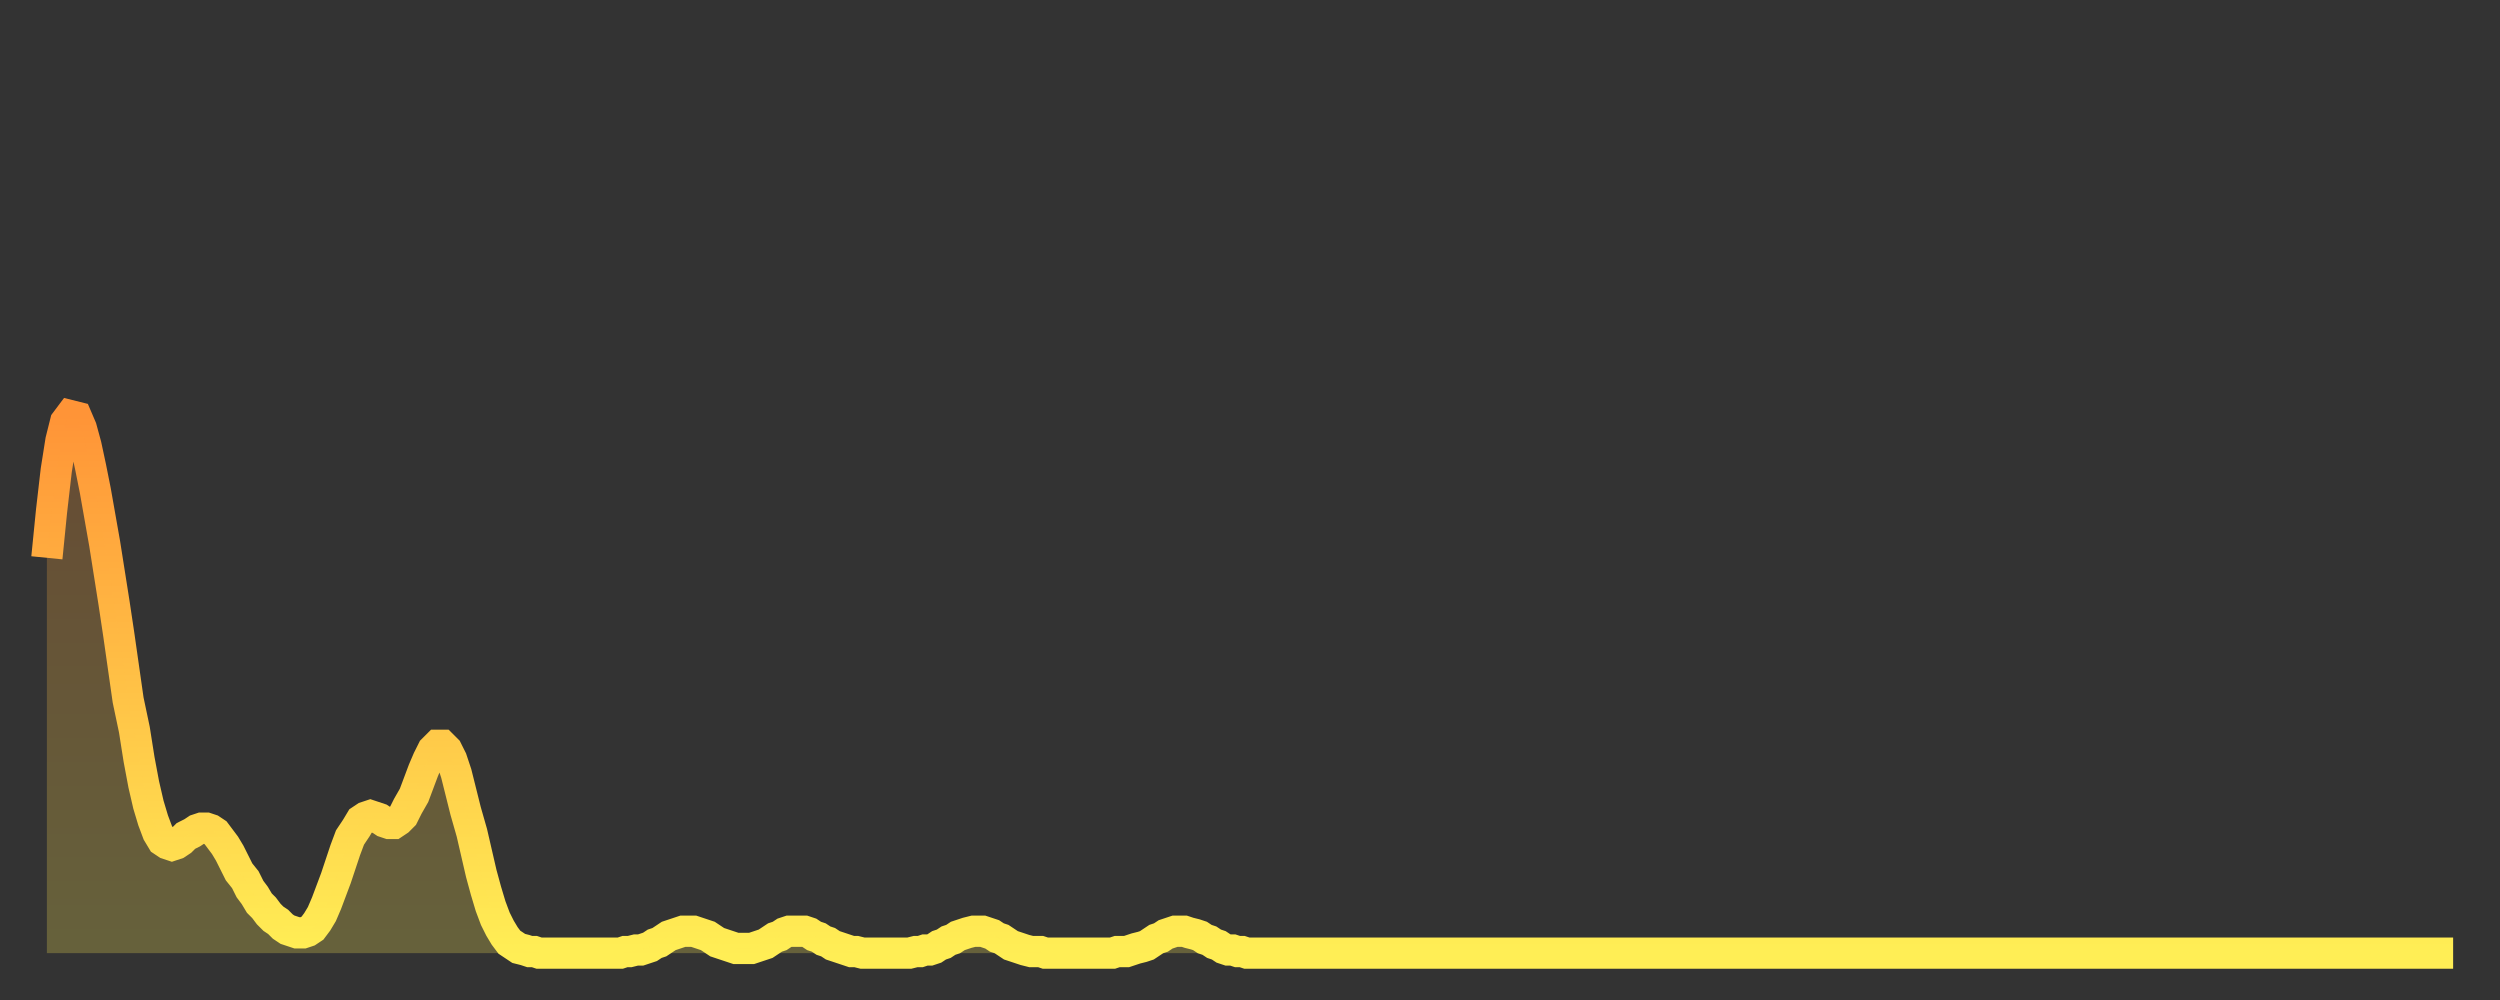
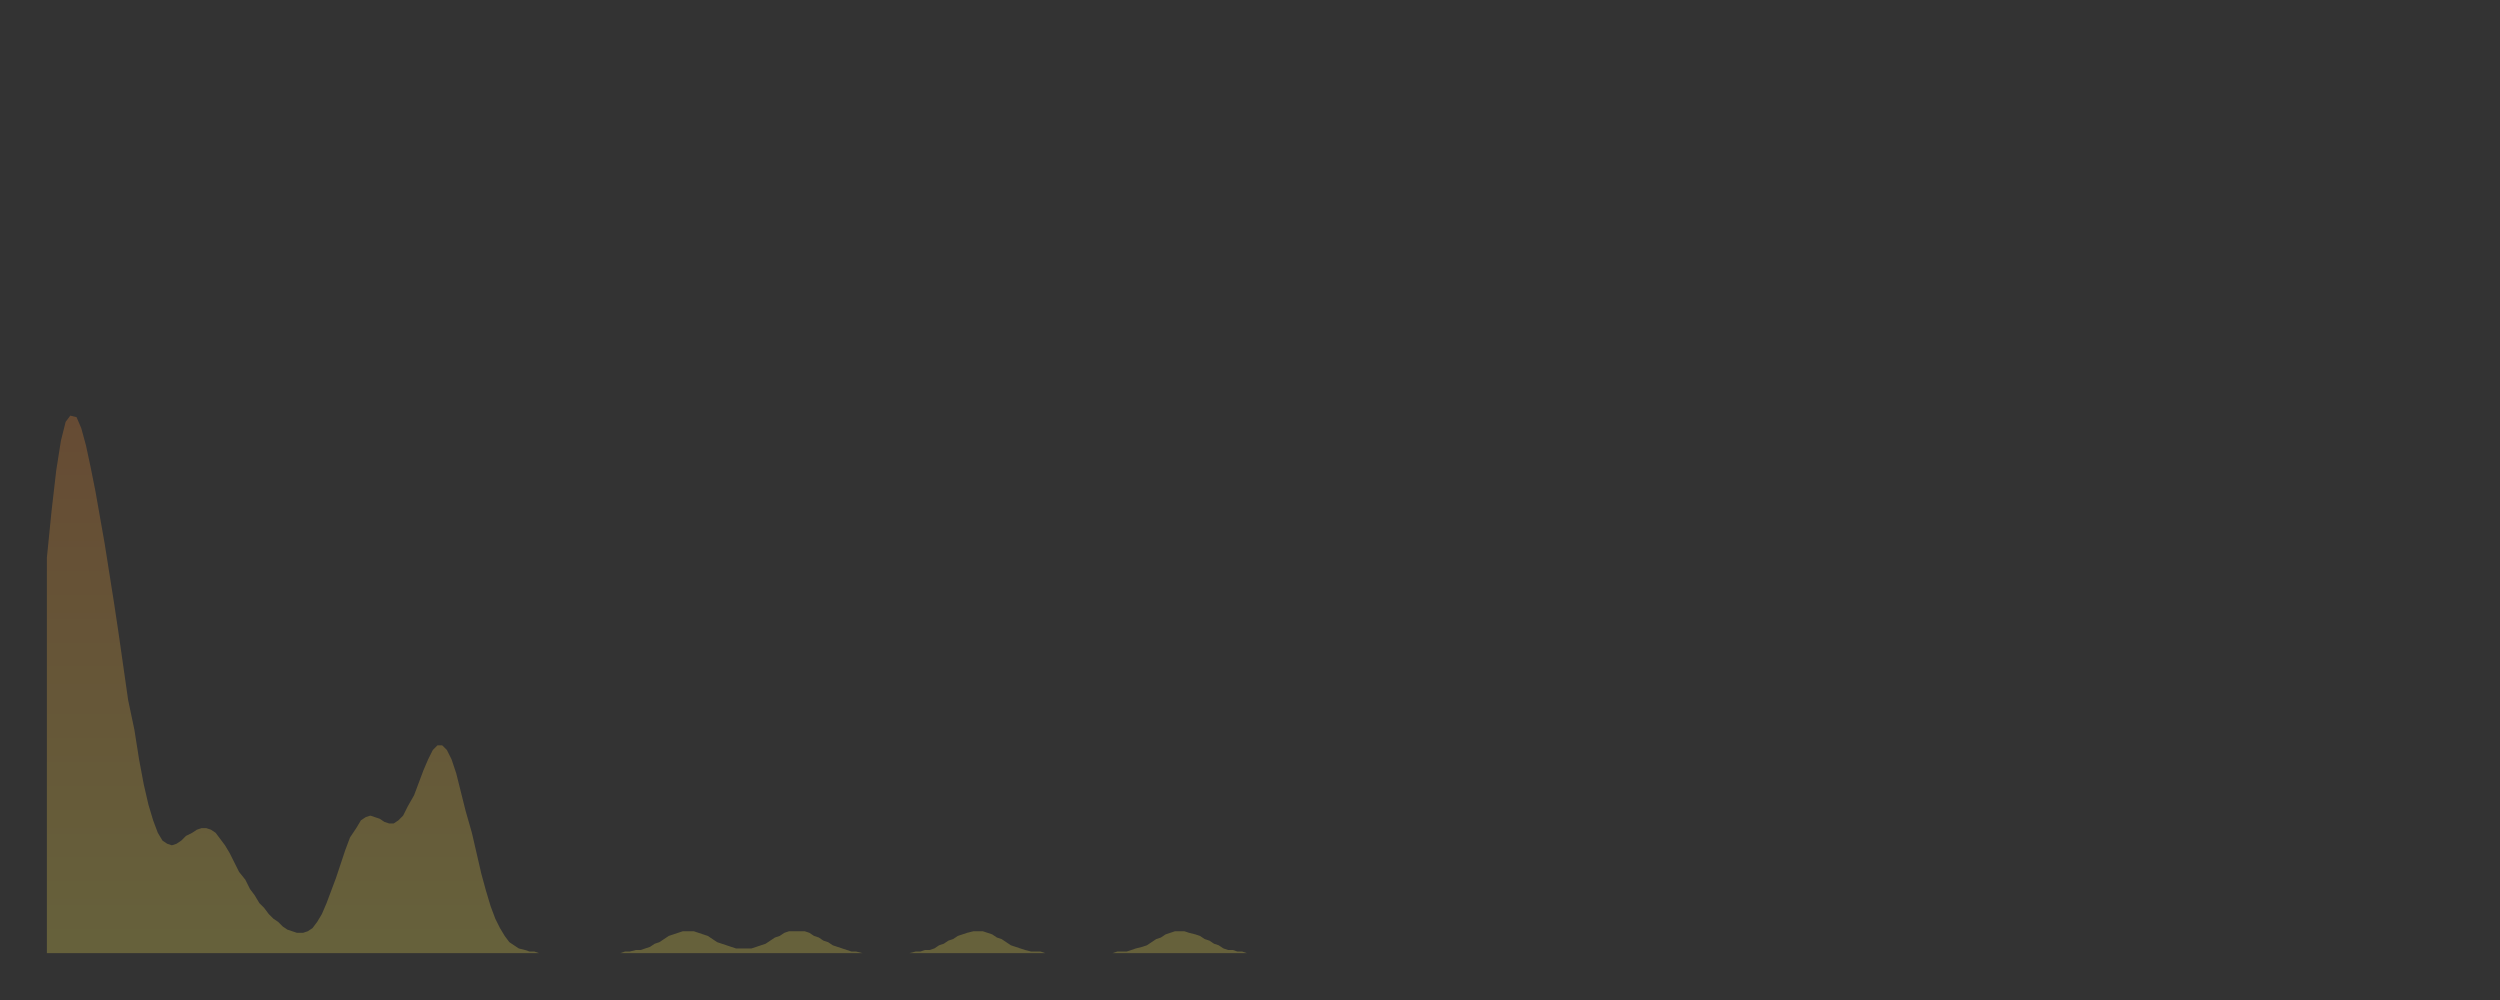
<svg xmlns="http://www.w3.org/2000/svg" baseProfile="full" height="64" version="1.1" width="160">
  <rect width="100%" height="100%" fill="#333333" stroke="none" />
  <defs>
    <linearGradient id="id6734" x1="0" x2="0" y1="0" y2="1">
      <stop offset="0%" stop-color="#ff9437" />
      <stop offset="50%" stop-color="#ffc146" />
      <stop offset="100%" stop-color="#ffee55" />
    </linearGradient>
  </defs>
  <g transform="translate(3,3)">
    <g>
-       <path d="M 0.0 32.7 0.3 29.7 0.6 27.1 0.9 25.2 1.2 24.0 1.5 23.6 1.9 23.7 2.2 24.4 2.5 25.5 2.8 26.9 3.1 28.4 3.4 30.1 3.7 31.8 4.0 33.7 4.3 35.6 4.6 37.6 4.9 39.7 5.2 41.8 5.6 43.7 5.9 45.6 6.2 47.2 6.5 48.5 6.8 49.5 7.1 50.3 7.4 50.8 7.7 51.0 8.0 51.1 8.3 51.0 8.6 50.8 8.9 50.5 9.3 50.3 9.6 50.1 9.9 50.0 10.2 50.0 10.5 50.1 10.8 50.3 11.1 50.7 11.4 51.1 11.7 51.6 12.0 52.2 12.3 52.8 12.7 53.3 13.0 53.9 13.3 54.3 13.6 54.8 13.9 55.1 14.2 55.5 14.5 55.8 14.8 56.0 15.1 56.3 15.4 56.5 15.7 56.6 16.0 56.7 16.4 56.7 16.7 56.6 17.0 56.4 17.3 56.0 17.6 55.5 17.9 54.8 18.2 54.0 18.5 53.2 18.8 52.3 19.1 51.4 19.4 50.6 19.8 50.0 20.1 49.5 20.4 49.3 20.7 49.2 21.0 49.3 21.3 49.4 21.6 49.6 21.9 49.7 22.2 49.7 22.5 49.5 22.8 49.2 23.1 48.6 23.5 47.9 23.8 47.1 24.1 46.3 24.4 45.6 24.7 45.0 25.0 44.7 25.3 44.7 25.6 45.0 25.9 45.6 26.2 46.5 26.5 47.7 26.8 48.9 27.2 50.3 27.5 51.6 27.8 52.9 28.1 54.0 28.4 55.0 28.7 55.8 29.0 56.4 29.3 56.9 29.6 57.3 29.9 57.5 30.2 57.7 30.6 57.8 30.9 57.9 31.2 57.9 31.5 58.0 31.8 58.0 32.1 58.0 32.4 58.0 32.7 58.0 33.0 58.0 33.3 58.0 33.6 58.0 33.9 58.0 34.3 58.0 34.6 58.0 34.9 58.0 35.2 58.0 35.5 58.0 35.8 58.0 36.1 58.0 36.4 58.0 36.7 58.0 37.0 57.9 37.3 57.9 37.7 57.8 38.0 57.8 38.3 57.7 38.6 57.6 38.9 57.4 39.2 57.3 39.5 57.1 39.8 56.9 40.1 56.8 40.4 56.7 40.7 56.6 41.0 56.6 41.4 56.6 41.7 56.7 42.0 56.8 42.3 56.9 42.6 57.1 42.9 57.3 43.2 57.4 43.5 57.5 43.8 57.6 44.1 57.7 44.4 57.7 44.7 57.7 45.1 57.7 45.4 57.6 45.7 57.5 46.0 57.4 46.3 57.2 46.6 57.0 46.9 56.9 47.2 56.7 47.5 56.6 47.8 56.6 48.1 56.6 48.5 56.6 48.8 56.7 49.1 56.9 49.4 57.0 49.7 57.2 50.0 57.3 50.3 57.5 50.6 57.6 50.9 57.7 51.2 57.8 51.5 57.9 51.8 57.9 52.2 58.0 52.5 58.0 52.8 58.0 53.1 58.0 53.4 58.0 53.7 58.0 54.0 58.0 54.3 58.0 54.6 58.0 54.9 58.0 55.2 58.0 55.6 57.9 55.9 57.9 56.2 57.8 56.5 57.8 56.8 57.7 57.1 57.5 57.4 57.4 57.7 57.2 58.0 57.1 58.3 56.9 58.6 56.8 58.9 56.7 59.3 56.6 59.6 56.6 59.9 56.6 60.2 56.7 60.5 56.8 60.8 57.0 61.1 57.1 61.4 57.3 61.7 57.5 62.0 57.6 62.3 57.7 62.6 57.8 63.0 57.9 63.3 57.9 63.6 57.9 63.9 58.0 64.2 58.0 64.5 58.0 64.8 58.0 65.1 58.0 65.4 58.0 65.7 58.0 66.0 58.0 66.4 58.0 66.7 58.0 67.0 58.0 67.3 58.0 67.6 58.0 67.9 58.0 68.2 58.0 68.5 57.9 68.8 57.9 69.1 57.9 69.4 57.8 69.7 57.7 70.1 57.6 70.4 57.5 70.7 57.3 71.0 57.1 71.3 57.0 71.6 56.8 71.9 56.7 72.2 56.6 72.5 56.6 72.8 56.6 73.1 56.7 73.5 56.8 73.8 56.9 74.1 57.1 74.4 57.2 74.7 57.4 75.0 57.5 75.3 57.7 75.6 57.8 75.9 57.8 76.2 57.9 76.5 57.9 76.8 58.0 77.2 58.0 77.5 58.0 77.8 58.0 78.1 58.0 78.4 58.0 78.7 58.0 79.0 58.0 79.3 58.0 79.6 58.0 79.9 58.0 80.2 58.0 80.5 58.0 80.9 58.0 81.2 58.0 81.5 58.0 81.8 58.0 82.1 58.0 82.4 58.0 82.7 58.0 83.0 58.0 83.3 58.0 83.6 58.0 83.9 58.0 84.3 58.0 84.6 58.0 84.9 58.0 85.2 58.0 85.5 58.0 85.8 58.0 86.1 58.0 86.4 58.0 86.7 58.0 87.0 58.0 87.3 58.0 87.6 58.0 88.0 58.0 88.3 58.0 88.6 58.0 88.9 58.0 89.2 58.0 89.5 58.0 89.8 58.0 90.1 58.0 90.4 58.0 90.7 58.0 91.0 58.0 91.4 58.0 91.7 58.0 92.0 58.0 92.3 58.0 92.6 58.0 92.9 58.0 93.2 58.0 93.5 58.0 93.8 58.0 94.1 58.0 94.4 58.0 94.7 58.0 95.1 58.0 95.4 58.0 95.7 58.0 96.0 58.0 96.3 58.0 96.6 58.0 96.9 58.0 97.2 58.0 97.5 58.0 97.8 58.0 98.1 58.0 98.4 58.0 98.8 58.0 99.1 58.0 99.4 58.0 99.7 58.0 100.0 58.0 100.3 58.0 100.6 58.0 100.9 58.0 101.2 58.0 101.5 58.0 101.8 58.0 102.2 58.0 102.5 58.0 102.8 58.0 103.1 58.0 103.4 58.0 103.7 58.0 104.0 58.0 104.3 58.0 104.6 58.0 104.9 58.0 105.2 58.0 105.5 58.0 105.9 58.0 106.2 58.0 106.5 58.0 106.8 58.0 107.1 58.0 107.4 58.0 107.7 58.0 108.0 58.0 108.3 58.0 108.6 58.0 108.9 58.0 109.3 58.0 109.6 58.0 109.9 58.0 110.2 58.0 110.5 58.0 110.8 58.0 111.1 58.0 111.4 58.0 111.7 58.0 112.0 58.0 112.3 58.0 112.6 58.0 113.0 58.0 113.3 58.0 113.6 58.0 113.9 58.0 114.2 58.0 114.5 58.0 114.8 58.0 115.1 58.0 115.4 58.0 115.7 58.0 116.0 58.0 116.3 58.0 116.7 58.0 117.0 58.0 117.3 58.0 117.6 58.0 117.9 58.0 118.2 58.0 118.5 58.0 118.8 58.0 119.1 58.0 119.4 58.0 119.7 58.0 120.1 58.0 120.4 58.0 120.7 58.0 121.0 58.0 121.3 58.0 121.6 58.0 121.9 58.0 122.2 58.0 122.5 58.0 122.8 58.0 123.1 58.0 123.4 58.0 123.8 58.0 124.1 58.0 124.4 58.0 124.7 58.0 125.0 58.0 125.3 58.0 125.6 58.0 125.9 58.0 126.2 58.0 126.5 58.0 126.8 58.0 127.2 58.0 127.5 58.0 127.8 58.0 128.1 58.0 128.4 58.0 128.7 58.0 129.0 58.0 129.3 58.0 129.6 58.0 129.9 58.0 130.2 58.0 130.5 58.0 130.9 58.0 131.2 58.0 131.5 58.0 131.8 58.0 132.1 58.0 132.4 58.0 132.7 58.0 133.0 58.0 133.3 58.0 133.6 58.0 133.9 58.0 134.2 58.0 134.6 58.0 134.9 58.0 135.2 58.0 135.5 58.0 135.8 58.0 136.1 58.0 136.4 58.0 136.7 58.0 137.0 58.0 137.3 58.0 137.6 58.0 138.0 58.0 138.3 58.0 138.6 58.0 138.9 58.0 139.2 58.0 139.5 58.0 139.8 58.0 140.1 58.0 140.4 58.0 140.7 58.0 141.0 58.0 141.3 58.0 141.7 58.0 142.0 58.0 142.3 58.0 142.6 58.0 142.9 58.0 143.2 58.0 143.5 58.0 143.8 58.0 144.1 58.0 144.4 58.0 144.7 58.0 145.1 58.0 145.4 58.0 145.7 58.0 146.0 58.0 146.3 58.0 146.6 58.0 146.9 58.0 147.2 58.0 147.5 58.0 147.8 58.0 148.1 58.0 148.4 58.0 148.8 58.0 149.1 58.0 149.4 58.0 149.7 58.0 150.0 58.0 150.3 58.0 150.6 58.0 150.9 58.0 151.2 58.0 151.5 58.0 151.8 58.0 152.1 58.0 152.5 58.0 152.8 58.0 153.1 58.0 153.4 58.0 153.7 58.0 154.0 58.0" fill="none" id="graph-curve" opacity="1" stroke="url(#id6734)" stroke-width="2" />
      <path d="M 0 58 L 0.0 32.7 0.3 29.7 0.6 27.1 0.9 25.2 1.2 24.0 1.5 23.6 1.9 23.7 2.2 24.4 2.5 25.5 2.8 26.9 3.1 28.4 3.4 30.1 3.7 31.8 4.0 33.7 4.3 35.6 4.6 37.6 4.9 39.7 5.2 41.8 5.6 43.7 5.9 45.6 6.2 47.2 6.5 48.5 6.8 49.5 7.1 50.3 7.4 50.8 7.7 51.0 8.0 51.1 8.3 51.0 8.6 50.8 8.9 50.5 9.3 50.3 9.6 50.1 9.9 50.0 10.2 50.0 10.5 50.1 10.8 50.3 11.1 50.7 11.4 51.1 11.7 51.6 12.0 52.2 12.3 52.8 12.7 53.3 13.0 53.9 13.3 54.3 13.6 54.8 13.9 55.1 14.2 55.5 14.5 55.8 14.8 56.0 15.1 56.3 15.4 56.5 15.7 56.6 16.0 56.7 16.4 56.7 16.7 56.6 17.0 56.4 17.3 56.0 17.6 55.5 17.9 54.8 18.2 54.0 18.5 53.2 18.8 52.3 19.1 51.4 19.4 50.6 19.8 50.0 20.1 49.5 20.4 49.3 20.7 49.2 21.0 49.3 21.3 49.4 21.6 49.6 21.9 49.7 22.2 49.7 22.5 49.5 22.8 49.2 23.1 48.6 23.5 47.9 23.8 47.1 24.1 46.3 24.4 45.6 24.7 45.0 25.0 44.7 25.3 44.7 25.6 45.0 25.9 45.6 26.2 46.5 26.5 47.7 26.8 48.9 27.2 50.3 27.5 51.6 27.8 52.9 28.1 54.0 28.4 55.0 28.7 55.8 29.0 56.4 29.3 56.9 29.6 57.3 29.9 57.5 30.2 57.7 30.6 57.8 30.9 57.9 31.2 57.9 31.5 58.0 31.8 58.0 32.1 58.0 32.4 58.0 32.7 58.0 33.0 58.0 33.3 58.0 33.6 58.0 33.9 58.0 34.3 58.0 34.6 58.0 34.9 58.0 35.2 58.0 35.5 58.0 35.8 58.0 36.1 58.0 36.4 58.0 36.7 58.0 37.0 57.9 37.3 57.9 37.7 57.8 38.0 57.8 38.3 57.7 38.6 57.6 38.9 57.4 39.2 57.3 39.5 57.1 39.8 56.9 40.1 56.8 40.4 56.7 40.7 56.6 41.0 56.6 41.4 56.6 41.7 56.7 42.0 56.8 42.3 56.9 42.6 57.1 42.9 57.3 43.2 57.4 43.5 57.5 43.8 57.6 44.1 57.7 44.4 57.7 44.7 57.7 45.1 57.7 45.4 57.6 45.7 57.5 46.0 57.4 46.3 57.2 46.6 57.0 46.9 56.9 47.2 56.7 47.5 56.6 47.8 56.6 48.1 56.6 48.5 56.6 48.8 56.7 49.1 56.9 49.4 57.0 49.7 57.2 50.0 57.3 50.3 57.5 50.6 57.6 50.9 57.7 51.2 57.8 51.5 57.9 51.8 57.9 52.2 58.0 52.5 58.0 52.8 58.0 53.1 58.0 53.4 58.0 53.7 58.0 54.0 58.0 54.3 58.0 54.6 58.0 54.9 58.0 55.2 58.0 55.6 57.9 55.9 57.9 56.2 57.8 56.5 57.8 56.8 57.7 57.1 57.5 57.4 57.4 57.7 57.2 58.0 57.1 58.3 56.9 58.6 56.8 58.9 56.7 59.3 56.6 59.6 56.6 59.9 56.6 60.2 56.7 60.5 56.8 60.8 57.0 61.1 57.1 61.4 57.3 61.7 57.5 62.0 57.6 62.3 57.7 62.6 57.8 63.0 57.9 63.3 57.9 63.6 57.9 63.9 58.0 64.2 58.0 64.5 58.0 64.8 58.0 65.1 58.0 65.4 58.0 65.7 58.0 66.0 58.0 66.4 58.0 66.7 58.0 67.0 58.0 67.3 58.0 67.6 58.0 67.9 58.0 68.2 58.0 68.5 57.9 68.8 57.9 69.1 57.9 69.4 57.8 69.7 57.7 70.1 57.6 70.4 57.5 70.7 57.3 71.0 57.1 71.3 57.0 71.6 56.8 71.9 56.7 72.2 56.6 72.5 56.6 72.8 56.6 73.1 56.7 73.5 56.8 73.8 56.9 74.1 57.1 74.4 57.2 74.7 57.4 75.0 57.5 75.3 57.7 75.6 57.8 75.9 57.8 76.2 57.9 76.5 57.9 76.8 58.0 77.2 58.0 77.5 58.0 77.8 58.0 78.1 58.0 78.4 58.0 78.7 58.0 79.0 58.0 79.3 58.0 79.6 58.0 79.9 58.0 80.2 58.0 80.5 58.0 80.9 58.0 81.2 58.0 81.5 58.0 81.8 58.0 82.1 58.0 82.4 58.0 82.7 58.0 83.0 58.0 83.3 58.0 83.6 58.0 83.9 58.0 84.3 58.0 84.6 58.0 84.9 58.0 85.2 58.0 85.5 58.0 85.8 58.0 86.1 58.0 86.4 58.0 86.7 58.0 87.0 58.0 87.3 58.0 87.6 58.0 88.0 58.0 88.3 58.0 88.6 58.0 88.9 58.0 89.2 58.0 89.5 58.0 89.8 58.0 90.1 58.0 90.4 58.0 90.7 58.0 91.0 58.0 91.4 58.0 91.7 58.0 92.0 58.0 92.3 58.0 92.6 58.0 92.9 58.0 93.2 58.0 93.5 58.0 93.8 58.0 94.1 58.0 94.4 58.0 94.7 58.0 95.1 58.0 95.4 58.0 95.7 58.0 96.0 58.0 96.3 58.0 96.6 58.0 96.9 58.0 97.2 58.0 97.5 58.0 97.8 58.0 98.1 58.0 98.4 58.0 98.8 58.0 99.1 58.0 99.4 58.0 99.7 58.0 100.0 58.0 100.3 58.0 100.6 58.0 100.9 58.0 101.2 58.0 101.5 58.0 101.8 58.0 102.2 58.0 102.5 58.0 102.8 58.0 103.1 58.0 103.4 58.0 103.7 58.0 104.0 58.0 104.3 58.0 104.6 58.0 104.9 58.0 105.2 58.0 105.5 58.0 105.9 58.0 106.2 58.0 106.5 58.0 106.8 58.0 107.1 58.0 107.4 58.0 107.7 58.0 108.0 58.0 108.3 58.0 108.6 58.0 108.9 58.0 109.3 58.0 109.6 58.0 109.9 58.0 110.2 58.0 110.5 58.0 110.8 58.0 111.1 58.0 111.4 58.0 111.7 58.0 112.0 58.0 112.3 58.0 112.6 58.0 113.0 58.0 113.3 58.0 113.6 58.0 113.9 58.0 114.2 58.0 114.5 58.0 114.8 58.0 115.1 58.0 115.4 58.0 115.7 58.0 116.0 58.0 116.3 58.0 116.7 58.0 117.0 58.0 117.3 58.0 117.6 58.0 117.9 58.0 118.2 58.0 118.5 58.0 118.8 58.0 119.1 58.0 119.4 58.0 119.7 58.0 120.1 58.0 120.4 58.0 120.7 58.0 121.0 58.0 121.3 58.0 121.6 58.0 121.9 58.0 122.2 58.0 122.5 58.0 122.8 58.0 123.1 58.0 123.4 58.0 123.8 58.0 124.1 58.0 124.4 58.0 124.7 58.0 125.0 58.0 125.3 58.0 125.6 58.0 125.9 58.0 126.2 58.0 126.5 58.0 126.8 58.0 127.2 58.0 127.5 58.0 127.8 58.0 128.1 58.0 128.4 58.0 128.7 58.0 129.0 58.0 129.3 58.0 129.6 58.0 129.9 58.0 130.2 58.0 130.5 58.0 130.9 58.0 131.2 58.0 131.5 58.0 131.8 58.0 132.1 58.0 132.4 58.0 132.7 58.0 133.0 58.0 133.3 58.0 133.6 58.0 133.9 58.0 134.2 58.0 134.6 58.0 134.9 58.0 135.2 58.0 135.5 58.0 135.8 58.0 136.1 58.0 136.4 58.0 136.7 58.0 137.0 58.0 137.3 58.0 137.6 58.0 138.0 58.0 138.3 58.0 138.6 58.0 138.9 58.0 139.2 58.0 139.5 58.0 139.8 58.0 140.1 58.0 140.4 58.0 140.7 58.0 141.0 58.0 141.3 58.0 141.7 58.0 142.0 58.0 142.3 58.0 142.6 58.0 142.9 58.0 143.2 58.0 143.5 58.0 143.8 58.0 144.1 58.0 144.4 58.0 144.7 58.0 145.1 58.0 145.4 58.0 145.7 58.0 146.0 58.0 146.3 58.0 146.6 58.0 146.9 58.0 147.2 58.0 147.5 58.0 147.8 58.0 148.1 58.0 148.4 58.0 148.8 58.0 149.1 58.0 149.4 58.0 149.7 58.0 150.0 58.0 150.3 58.0 150.6 58.0 150.9 58.0 151.2 58.0 151.5 58.0 151.8 58.0 152.1 58.0 152.5 58.0 152.8 58.0 153.1 58.0 153.4 58.0 153.7 58.0 154.0 58.0 154 58" fill="url(#id6734)" fill-opacity=".25" id="graph-shadow" />
    </g>
  </g>
</svg>